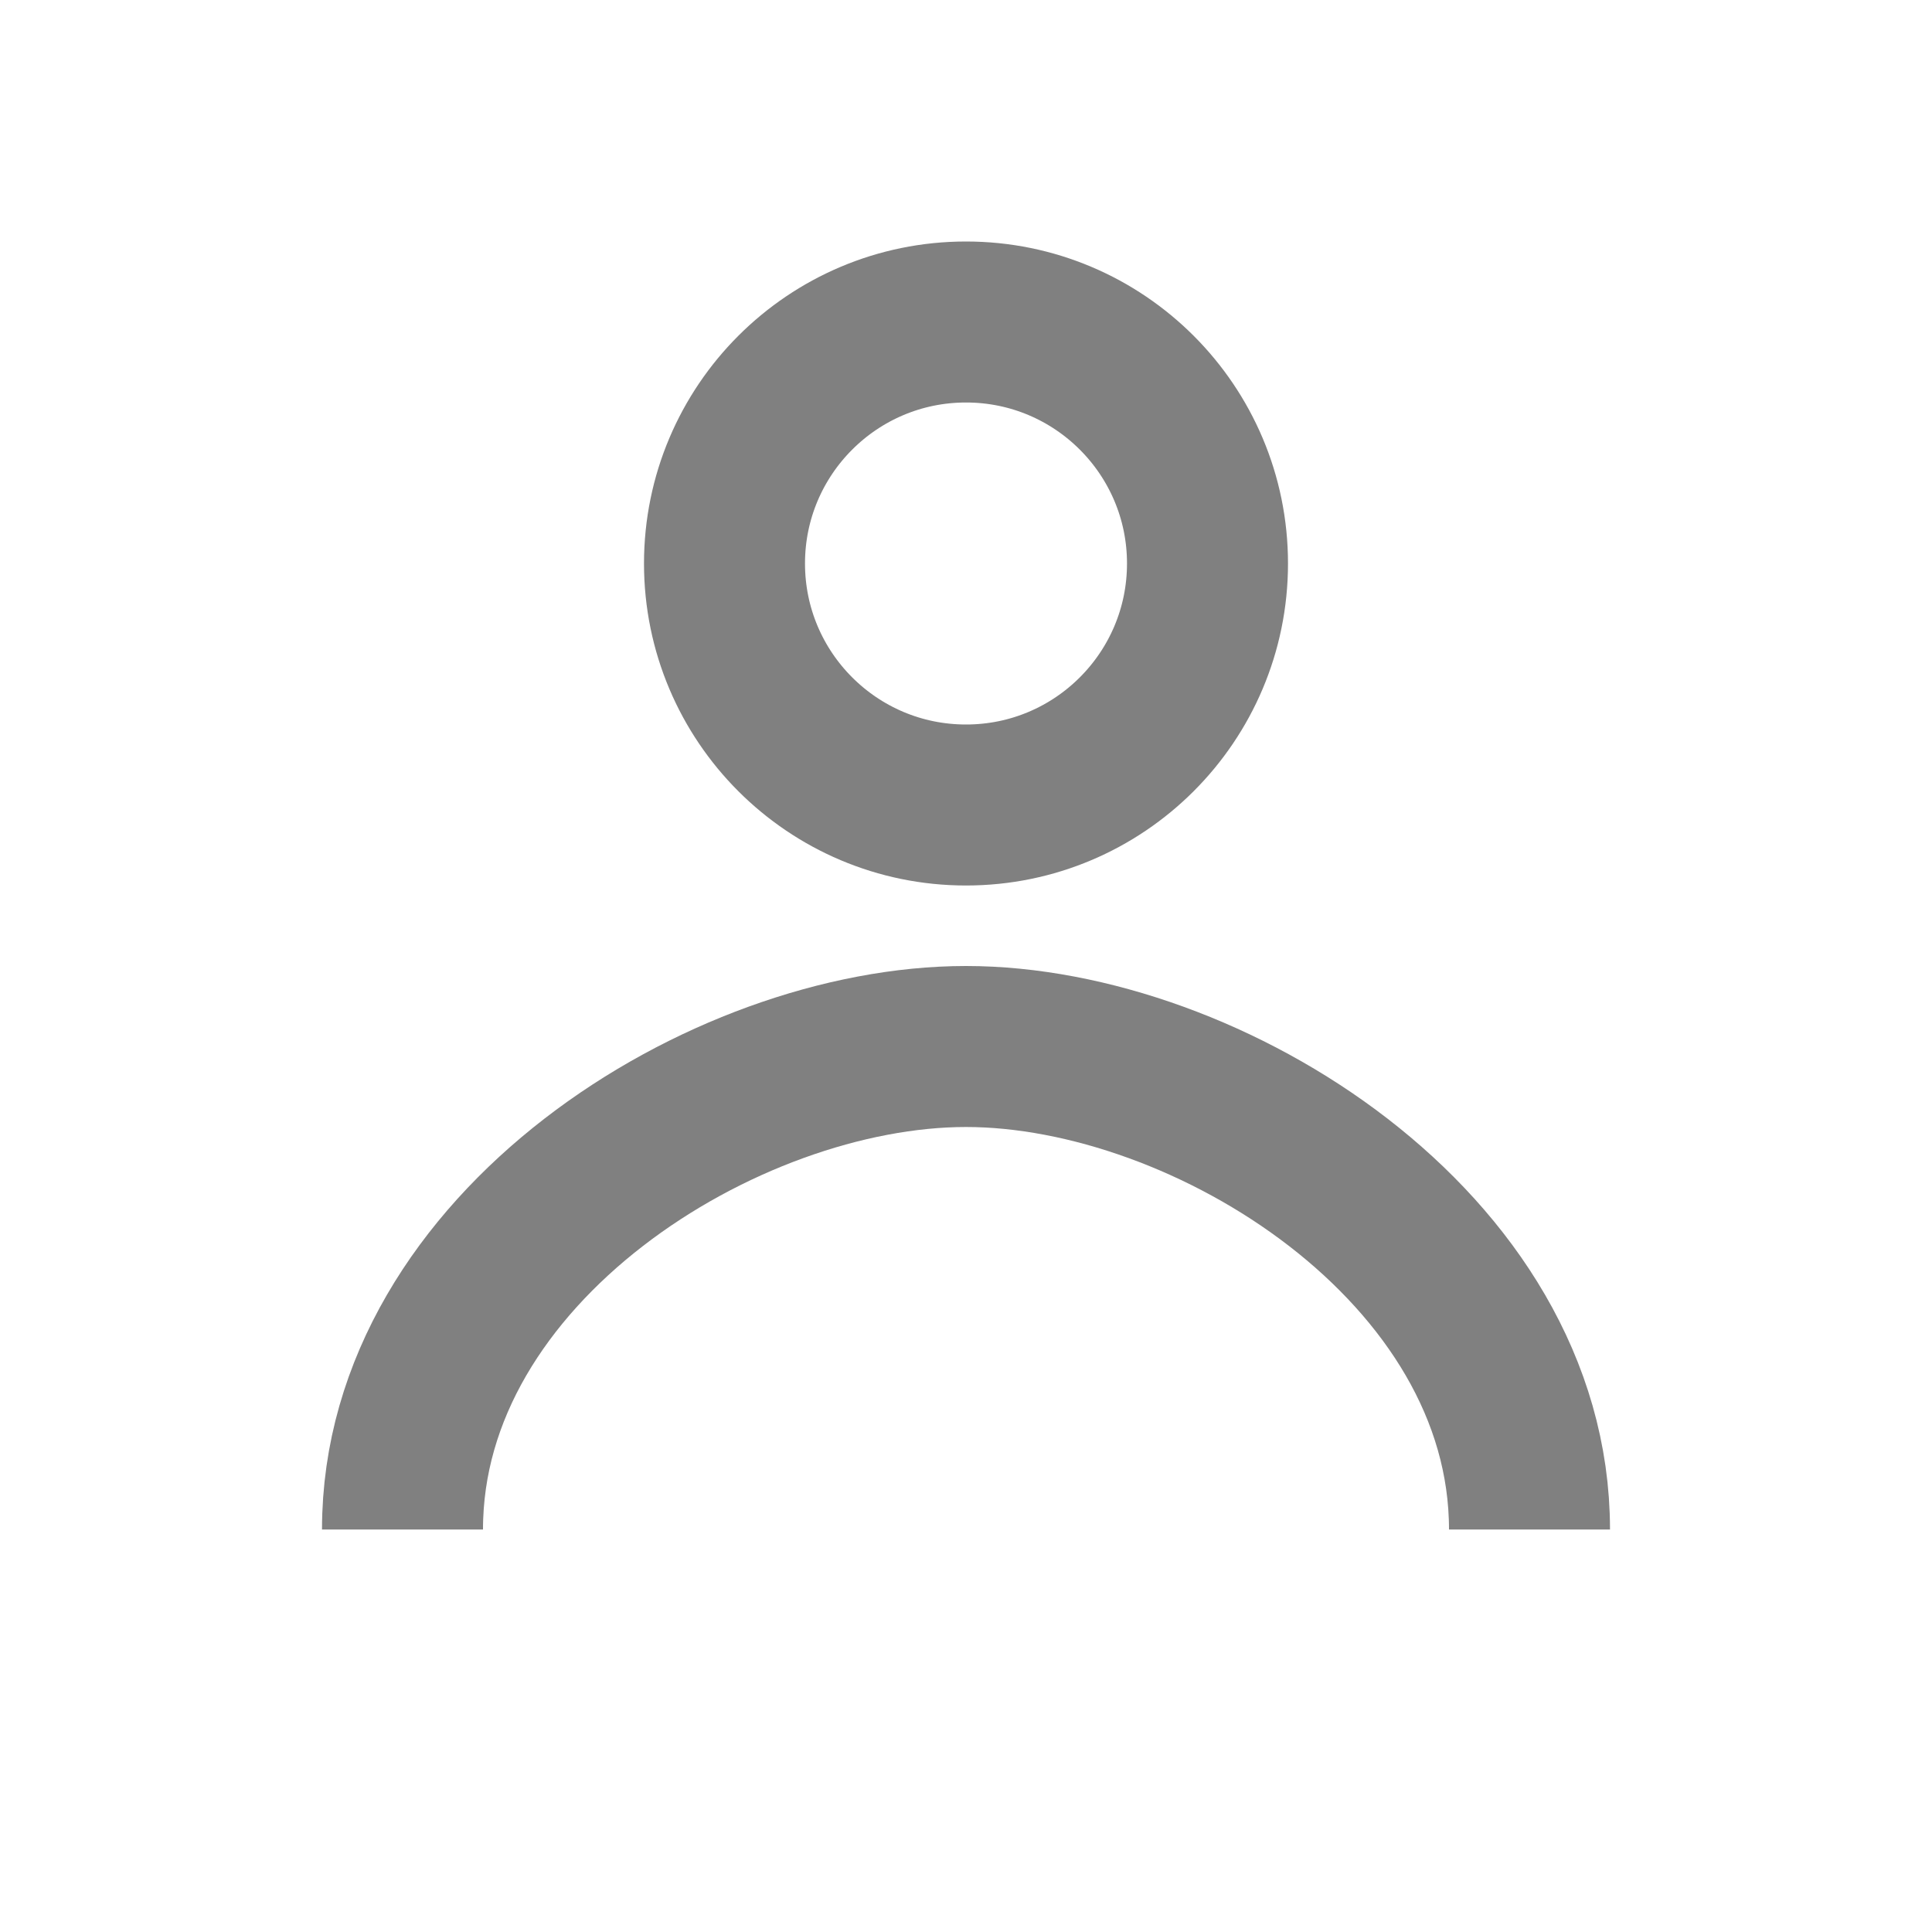
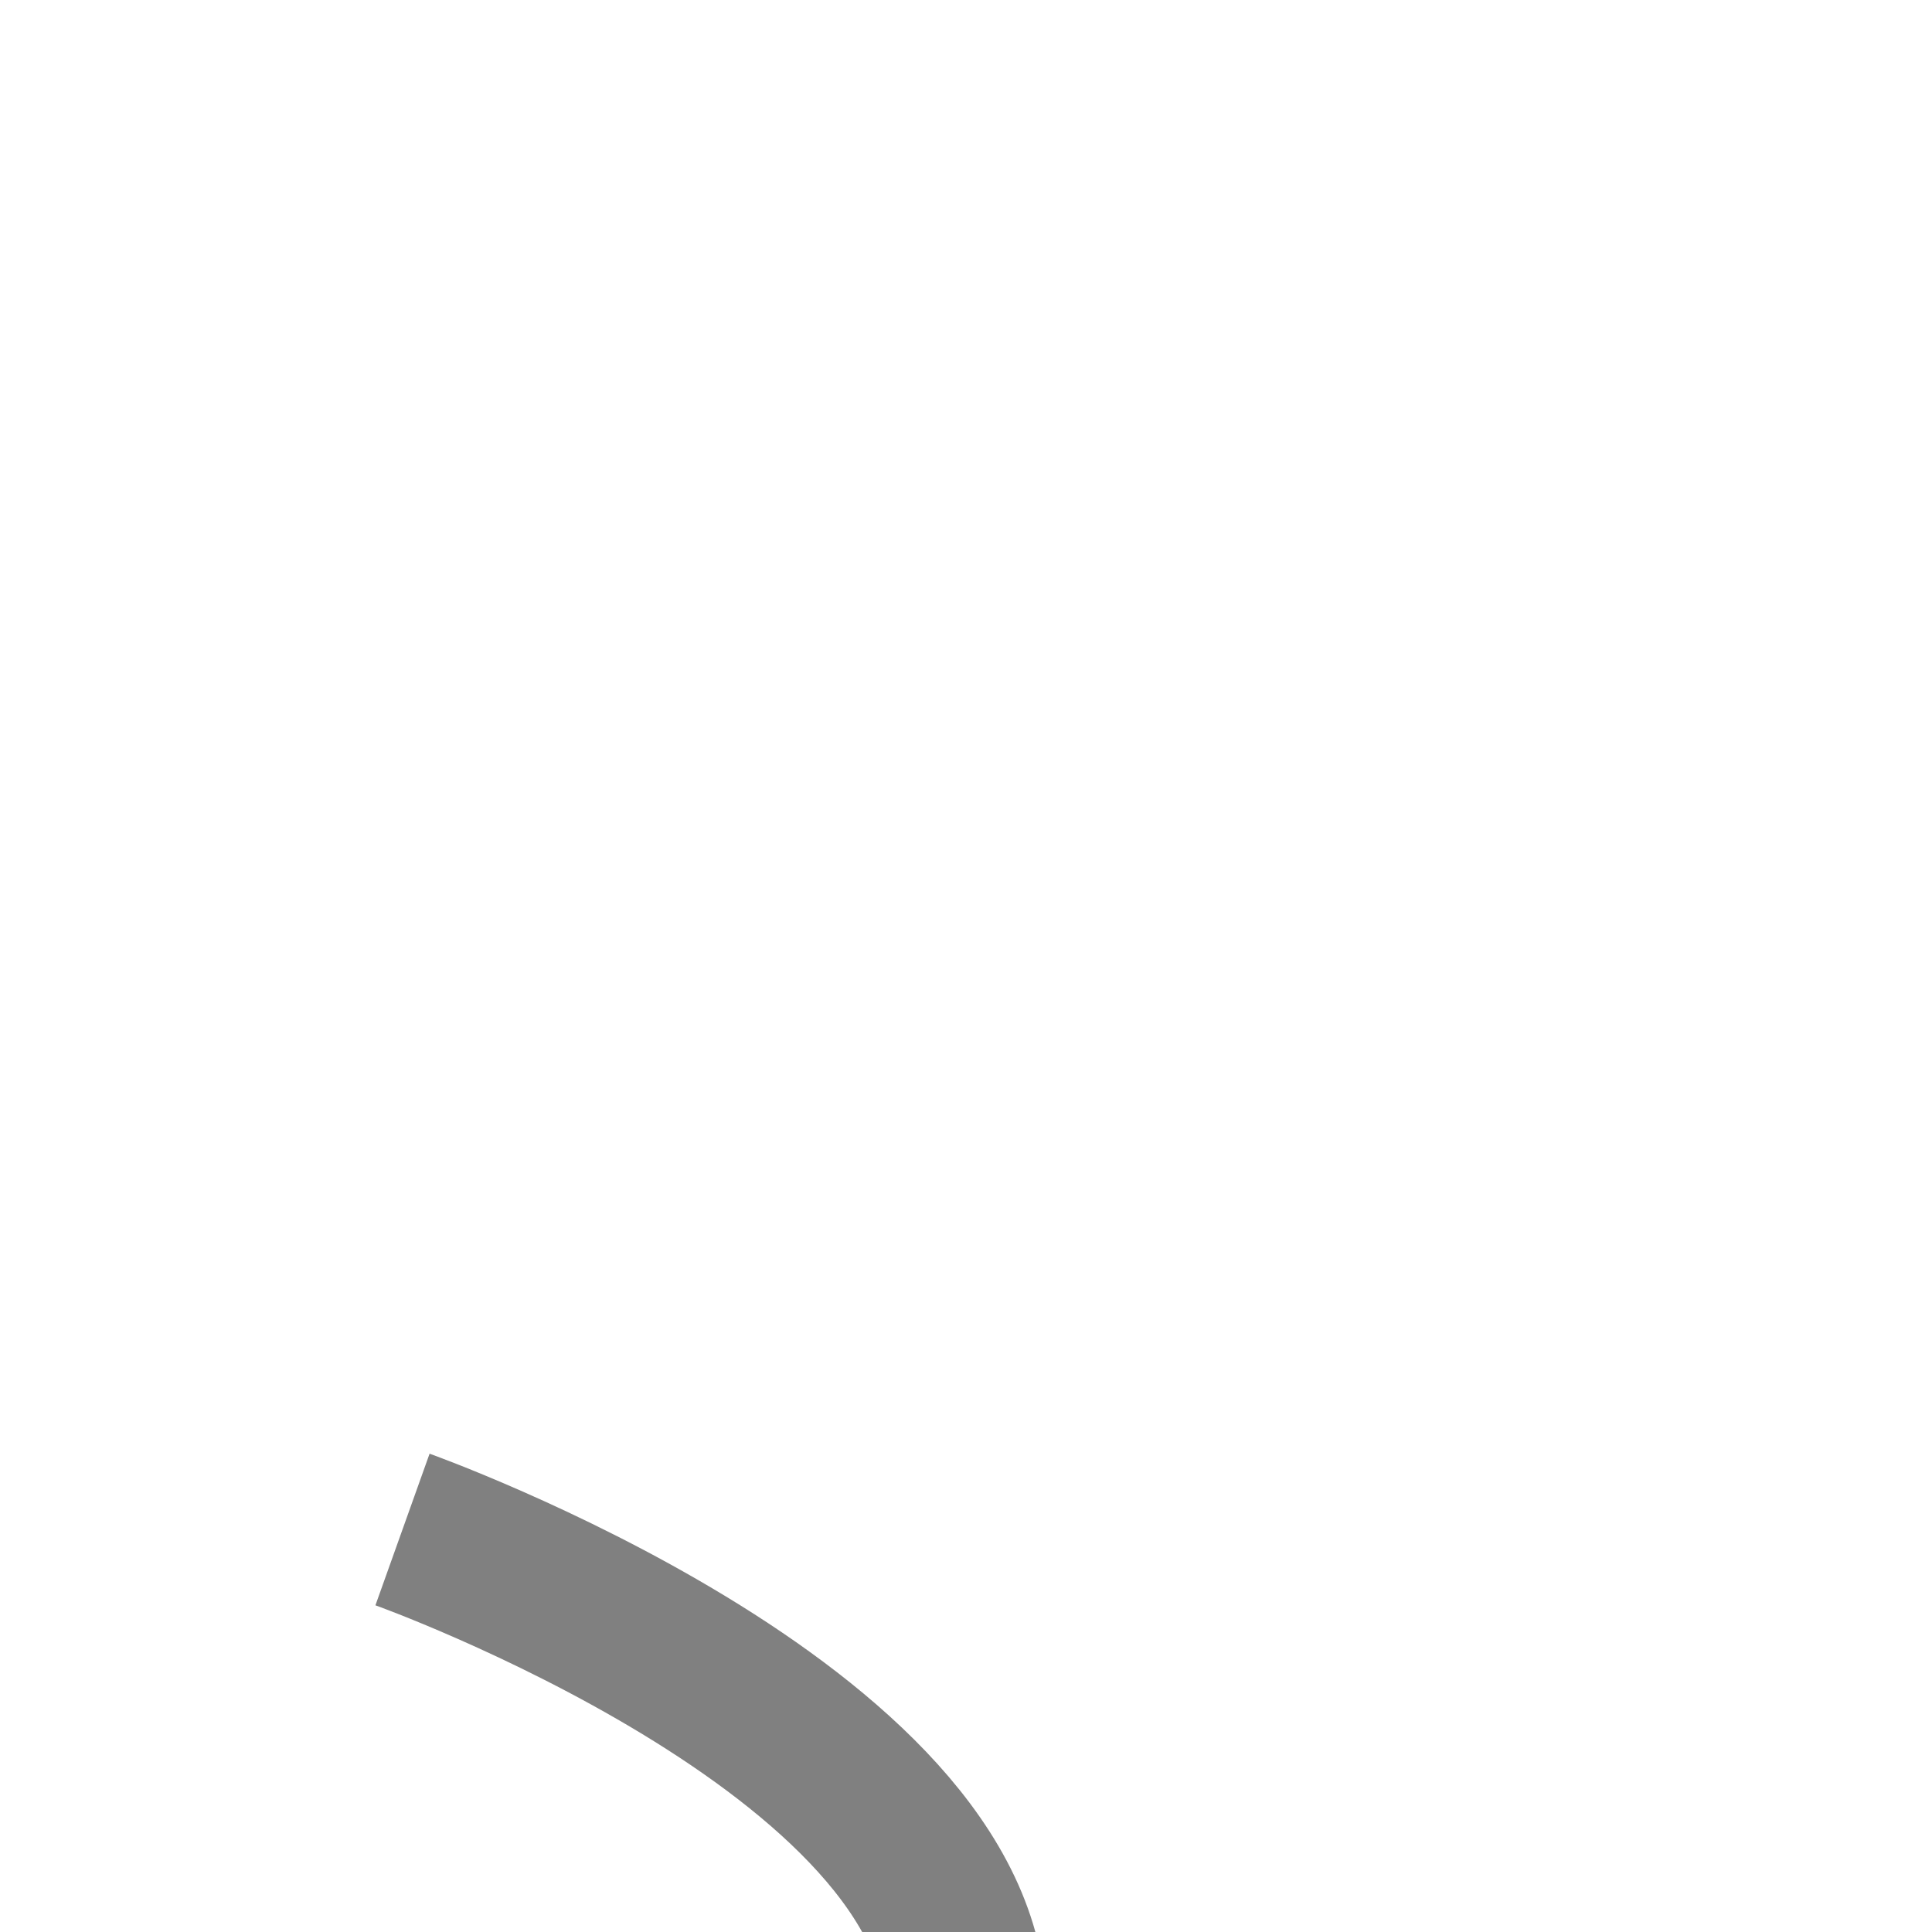
<svg xmlns="http://www.w3.org/2000/svg" width="24" height="24" viewBox="0 0 24 24" aria-hidden="true" fill="currentColor">
-   <circle cx="12" cy="7" r="3" stroke="#808080" stroke-width="2" fill="none" />
-   <path d="M5 19c0-3.5 4-6 7-6s7 2.5 7 6" stroke="#808080" stroke-width="2" fill="none" />
+   <path d="M5 19s7 2.5 7 6" stroke="#808080" stroke-width="2" fill="none" />
</svg>